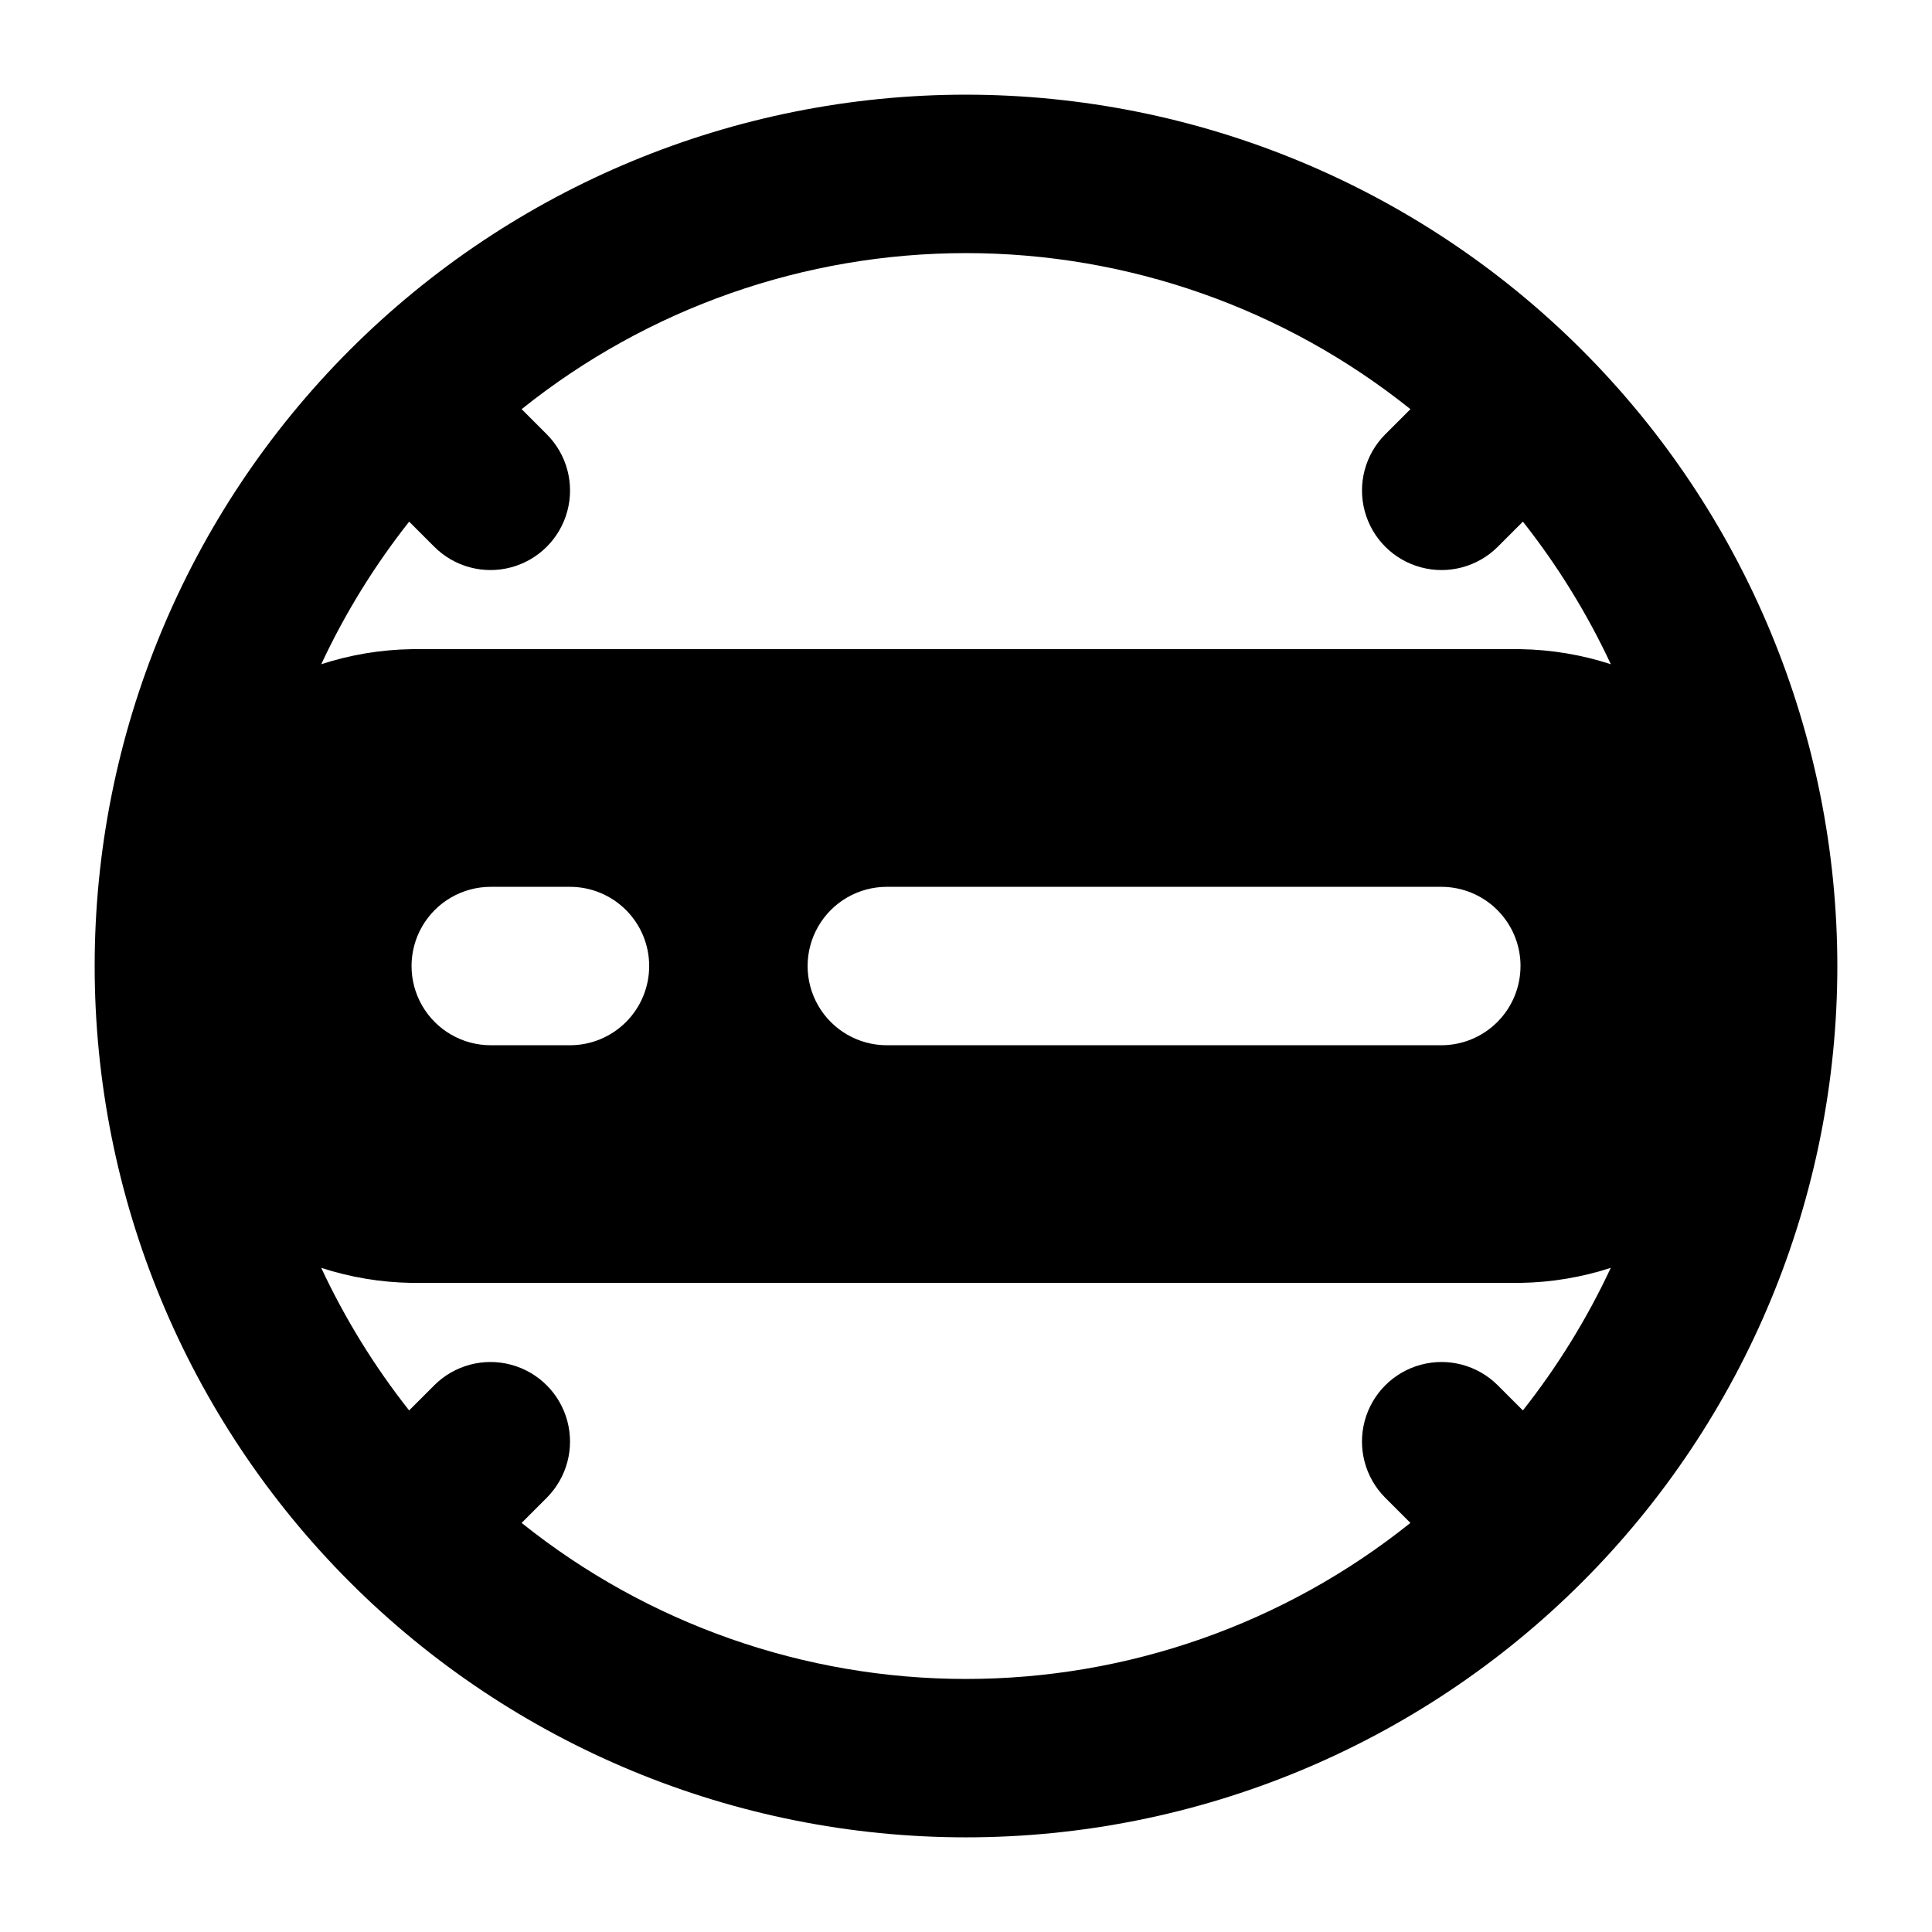
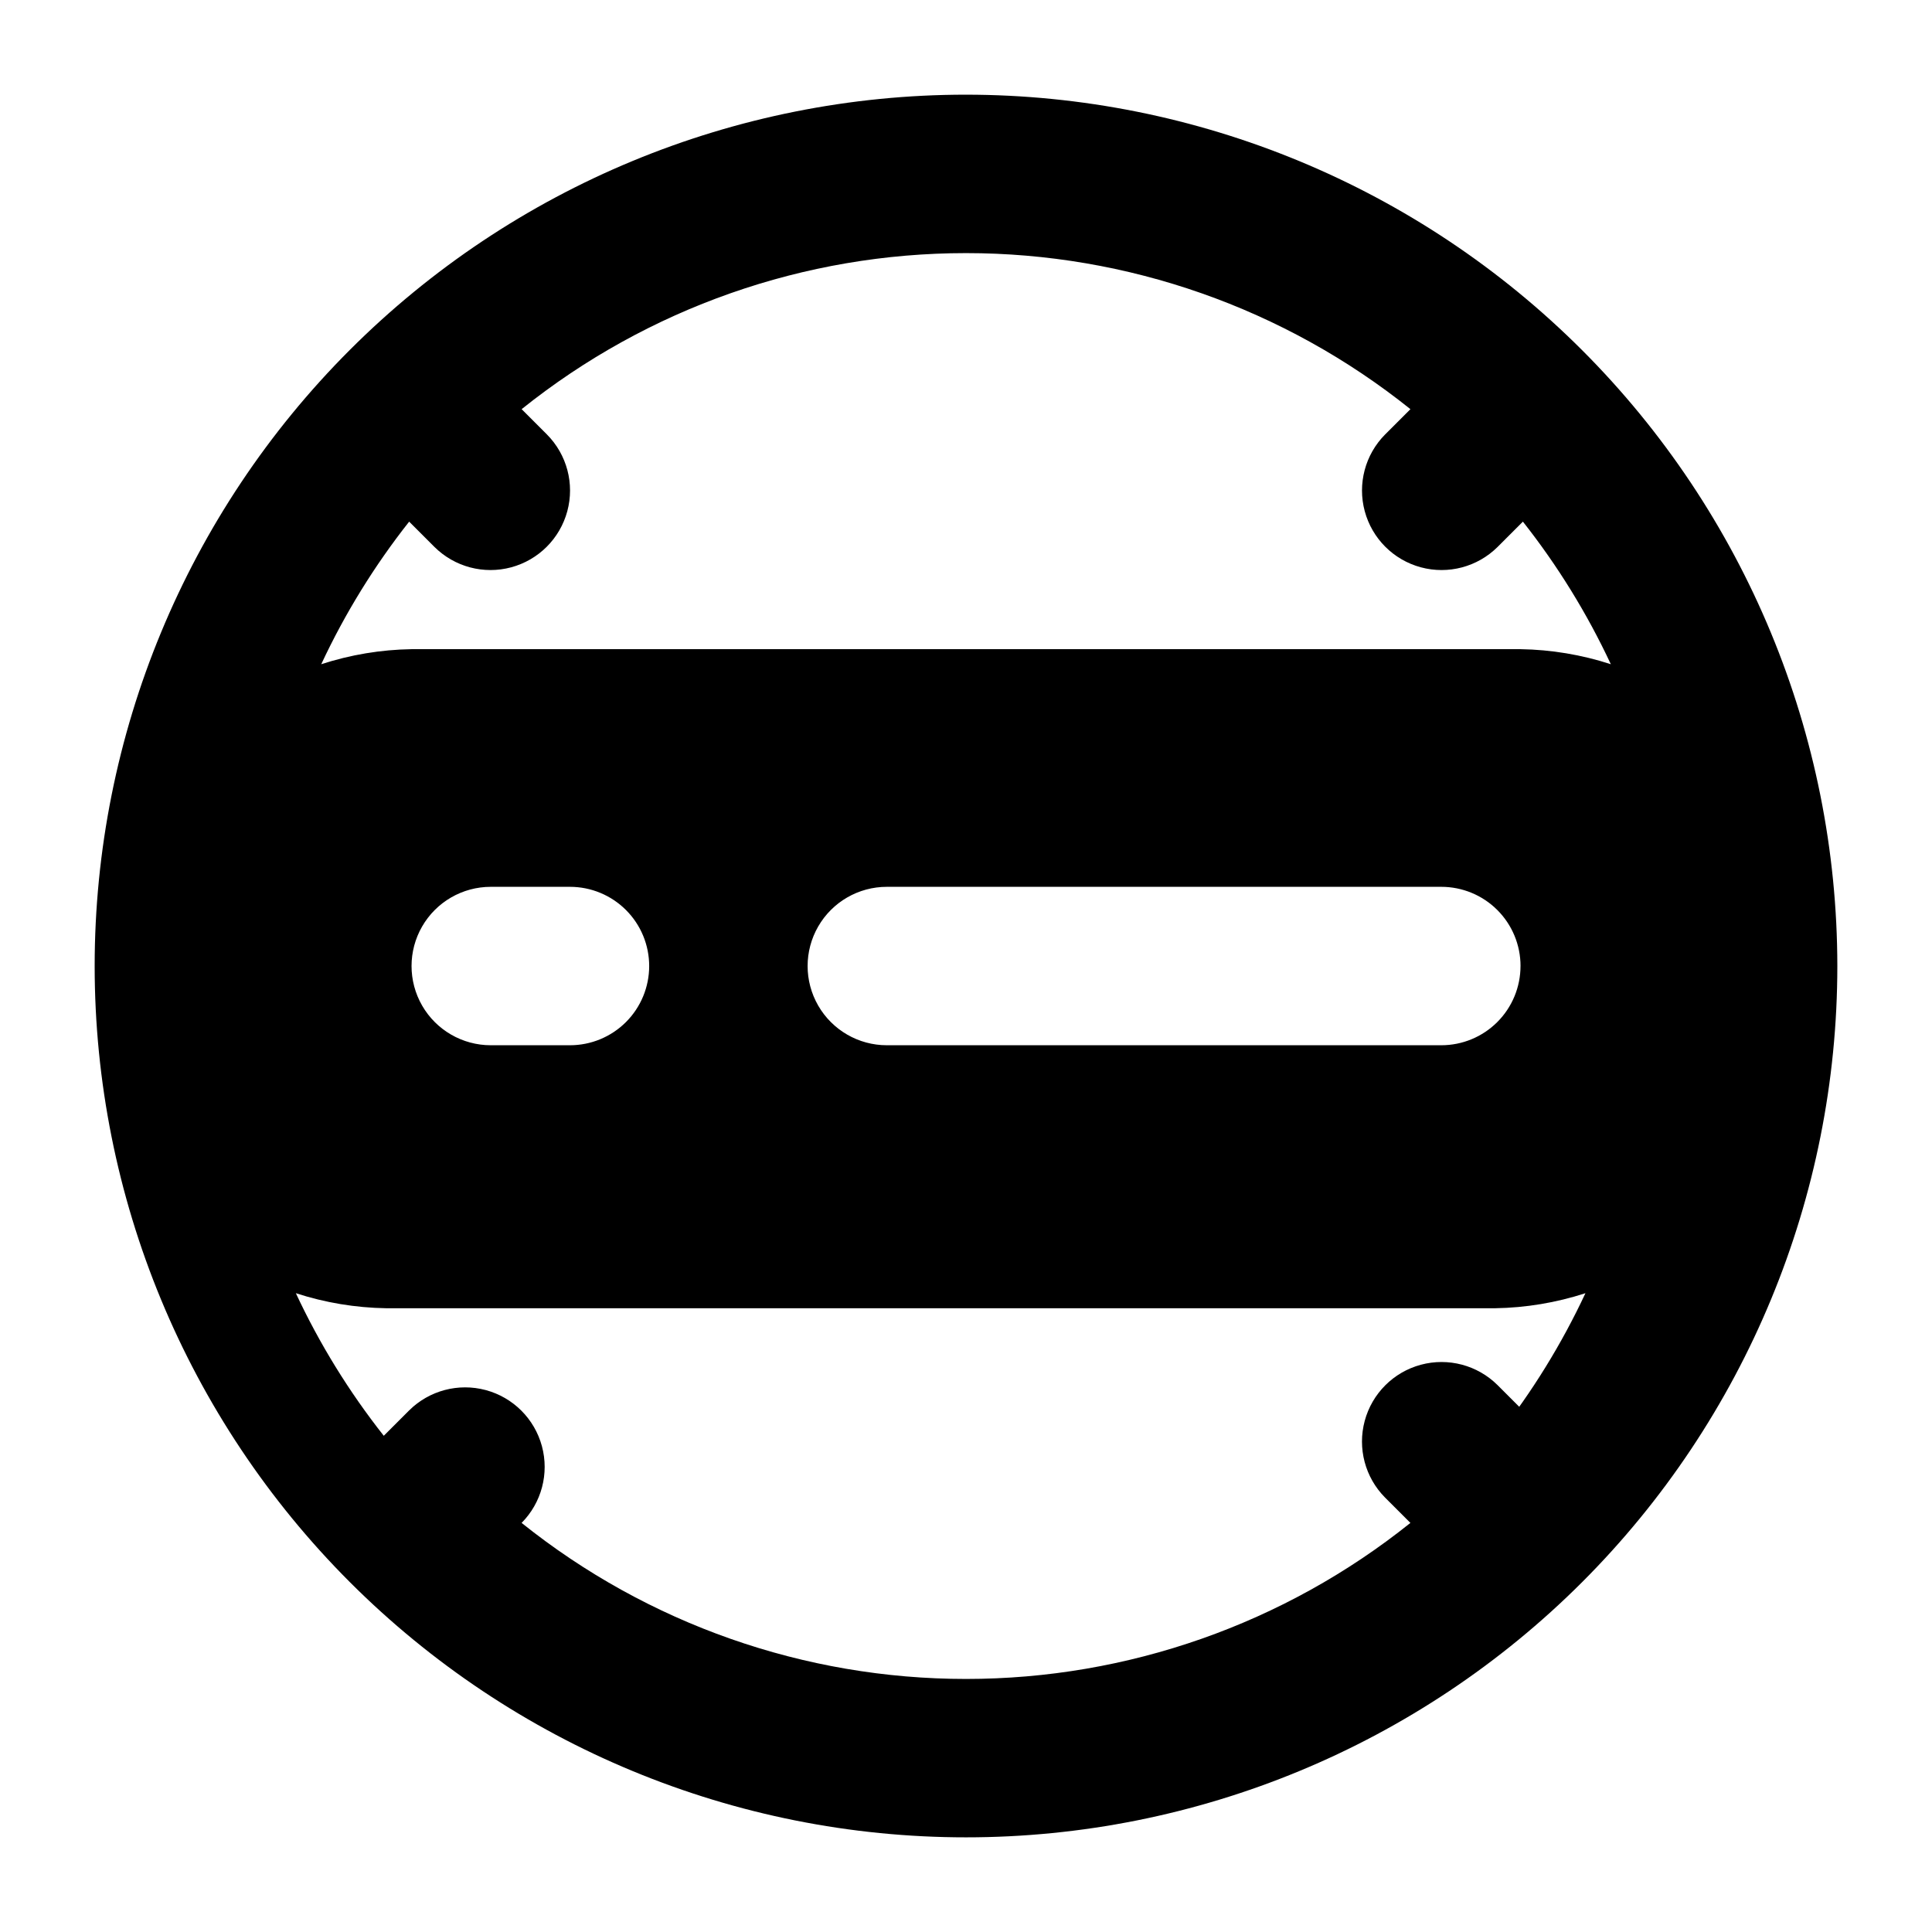
<svg xmlns="http://www.w3.org/2000/svg" fill="#000000" width="800px" height="800px" version="1.1" viewBox="144 144 512 512">
-   <path d="m400 169.09c-61.242 0-119.98 24.328-163.28 67.633s-67.633 102.04-67.633 163.28 24.328 119.97 67.633 163.28c43.305 43.305 102.04 67.633 163.28 67.633s119.97-24.328 163.28-67.633c43.305-43.305 67.633-102.04 67.633-163.28-0.035-61.23-24.375-119.95-67.672-163.24-43.297-43.297-102.01-67.637-163.24-67.672zm-147.57 113.15 6.719 6.719-0.004-0.004c5.332 5.289 13.078 7.344 20.328 5.387 7.25-1.953 12.914-7.617 14.867-14.867 1.957-7.25-0.098-14.996-5.387-20.328l-6.719-6.719 0.004 0.004c33.414-26.77 74.949-41.355 117.77-41.355 42.812 0 84.352 14.586 117.77 41.355l-6.719 6.719v-0.004c-5.289 5.332-7.34 13.078-5.387 20.328s7.617 12.914 14.867 14.867c7.254 1.957 14.996-0.098 20.328-5.387l6.719-6.719v0.004c9.195 11.652 17.016 24.332 23.301 37.785-7.734-2.516-15.801-3.859-23.934-3.988h-293.89c-8.133 0.129-16.199 1.473-23.93 3.988 6.281-13.453 14.102-26.133 23.301-37.785zm294.52 117.77c0 5.566-2.211 10.906-6.148 14.844-3.934 3.934-9.273 6.148-14.844 6.148h-146.94c-7.5 0-14.43-4.004-18.18-10.496-3.75-6.496-3.75-14.5 0-20.992 3.75-6.496 10.68-10.496 18.18-10.496h146.95-0.004c5.57 0 10.91 2.211 14.844 6.148 3.938 3.934 6.148 9.273 6.148 14.844zm-230.91 0c0 5.566-2.211 10.906-6.148 14.844-3.938 3.934-9.277 6.148-14.844 6.148h-20.992c-7.5 0-14.43-4.004-18.18-10.496-3.75-6.496-3.75-14.5 0-20.992 3.75-6.496 10.68-10.496 18.18-10.496h20.992c5.566 0 10.906 2.211 14.844 6.148 3.938 3.934 6.148 9.273 6.148 14.844zm231.54 117.77-6.719-6.719c-5.332-5.289-13.074-7.34-20.328-5.387-7.25 1.953-12.914 7.617-14.867 14.867-1.953 7.254 0.098 14.996 5.387 20.328l6.719 6.719c-33.414 26.766-74.953 41.352-117.77 41.352-42.816 0-84.352-14.586-117.77-41.352l6.719-6.719h-0.004c5.289-5.332 7.344-13.074 5.387-20.328-1.953-7.25-7.617-12.914-14.867-14.867s-14.996 0.098-20.328 5.387l-6.719 6.719h0.004c-9.199-11.656-17.02-24.336-23.301-37.789 7.731 2.516 15.797 3.859 23.93 3.988h293.89c8.133-0.129 16.199-1.473 23.934-3.988-6.285 13.453-14.105 26.133-23.301 37.789z" />
+   <path d="m400 169.09c-61.242 0-119.98 24.328-163.28 67.633s-67.633 102.04-67.633 163.28 24.328 119.97 67.633 163.28c43.305 43.305 102.04 67.633 163.28 67.633s119.97-24.328 163.28-67.633c43.305-43.305 67.633-102.04 67.633-163.28-0.035-61.23-24.375-119.95-67.672-163.24-43.297-43.297-102.01-67.637-163.24-67.672zm-147.57 113.15 6.719 6.719-0.004-0.004c5.332 5.289 13.078 7.344 20.328 5.387 7.25-1.953 12.914-7.617 14.867-14.867 1.957-7.25-0.098-14.996-5.387-20.328l-6.719-6.719 0.004 0.004c33.414-26.77 74.949-41.355 117.77-41.355 42.812 0 84.352 14.586 117.77 41.355l-6.719 6.719v-0.004c-5.289 5.332-7.34 13.078-5.387 20.328s7.617 12.914 14.867 14.867c7.254 1.957 14.996-0.098 20.328-5.387l6.719-6.719v0.004c9.195 11.652 17.016 24.332 23.301 37.785-7.734-2.516-15.801-3.859-23.934-3.988h-293.89c-8.133 0.129-16.199 1.473-23.93 3.988 6.281-13.453 14.102-26.133 23.301-37.785zm294.52 117.77c0 5.566-2.211 10.906-6.148 14.844-3.934 3.934-9.273 6.148-14.844 6.148h-146.94c-7.5 0-14.43-4.004-18.18-10.496-3.75-6.496-3.75-14.5 0-20.992 3.75-6.496 10.68-10.496 18.18-10.496h146.95-0.004c5.57 0 10.91 2.211 14.844 6.148 3.938 3.934 6.148 9.273 6.148 14.844zm-230.91 0c0 5.566-2.211 10.906-6.148 14.844-3.938 3.934-9.277 6.148-14.844 6.148h-20.992c-7.5 0-14.43-4.004-18.18-10.496-3.75-6.496-3.75-14.5 0-20.992 3.75-6.496 10.68-10.496 18.18-10.496h20.992c5.566 0 10.906 2.211 14.844 6.148 3.938 3.934 6.148 9.273 6.148 14.844zm231.54 117.77-6.719-6.719c-5.332-5.289-13.074-7.34-20.328-5.387-7.25 1.953-12.914 7.617-14.867 14.867-1.953 7.254 0.098 14.996 5.387 20.328l6.719 6.719c-33.414 26.766-74.953 41.352-117.77 41.352-42.816 0-84.352-14.586-117.77-41.352h-0.004c5.289-5.332 7.344-13.074 5.387-20.328-1.953-7.25-7.617-12.914-14.867-14.867s-14.996 0.098-20.328 5.387l-6.719 6.719h0.004c-9.199-11.656-17.02-24.336-23.301-37.789 7.731 2.516 15.797 3.859 23.93 3.988h293.89c8.133-0.129 16.199-1.473 23.934-3.988-6.285 13.453-14.105 26.133-23.301 37.789z" />
</svg>